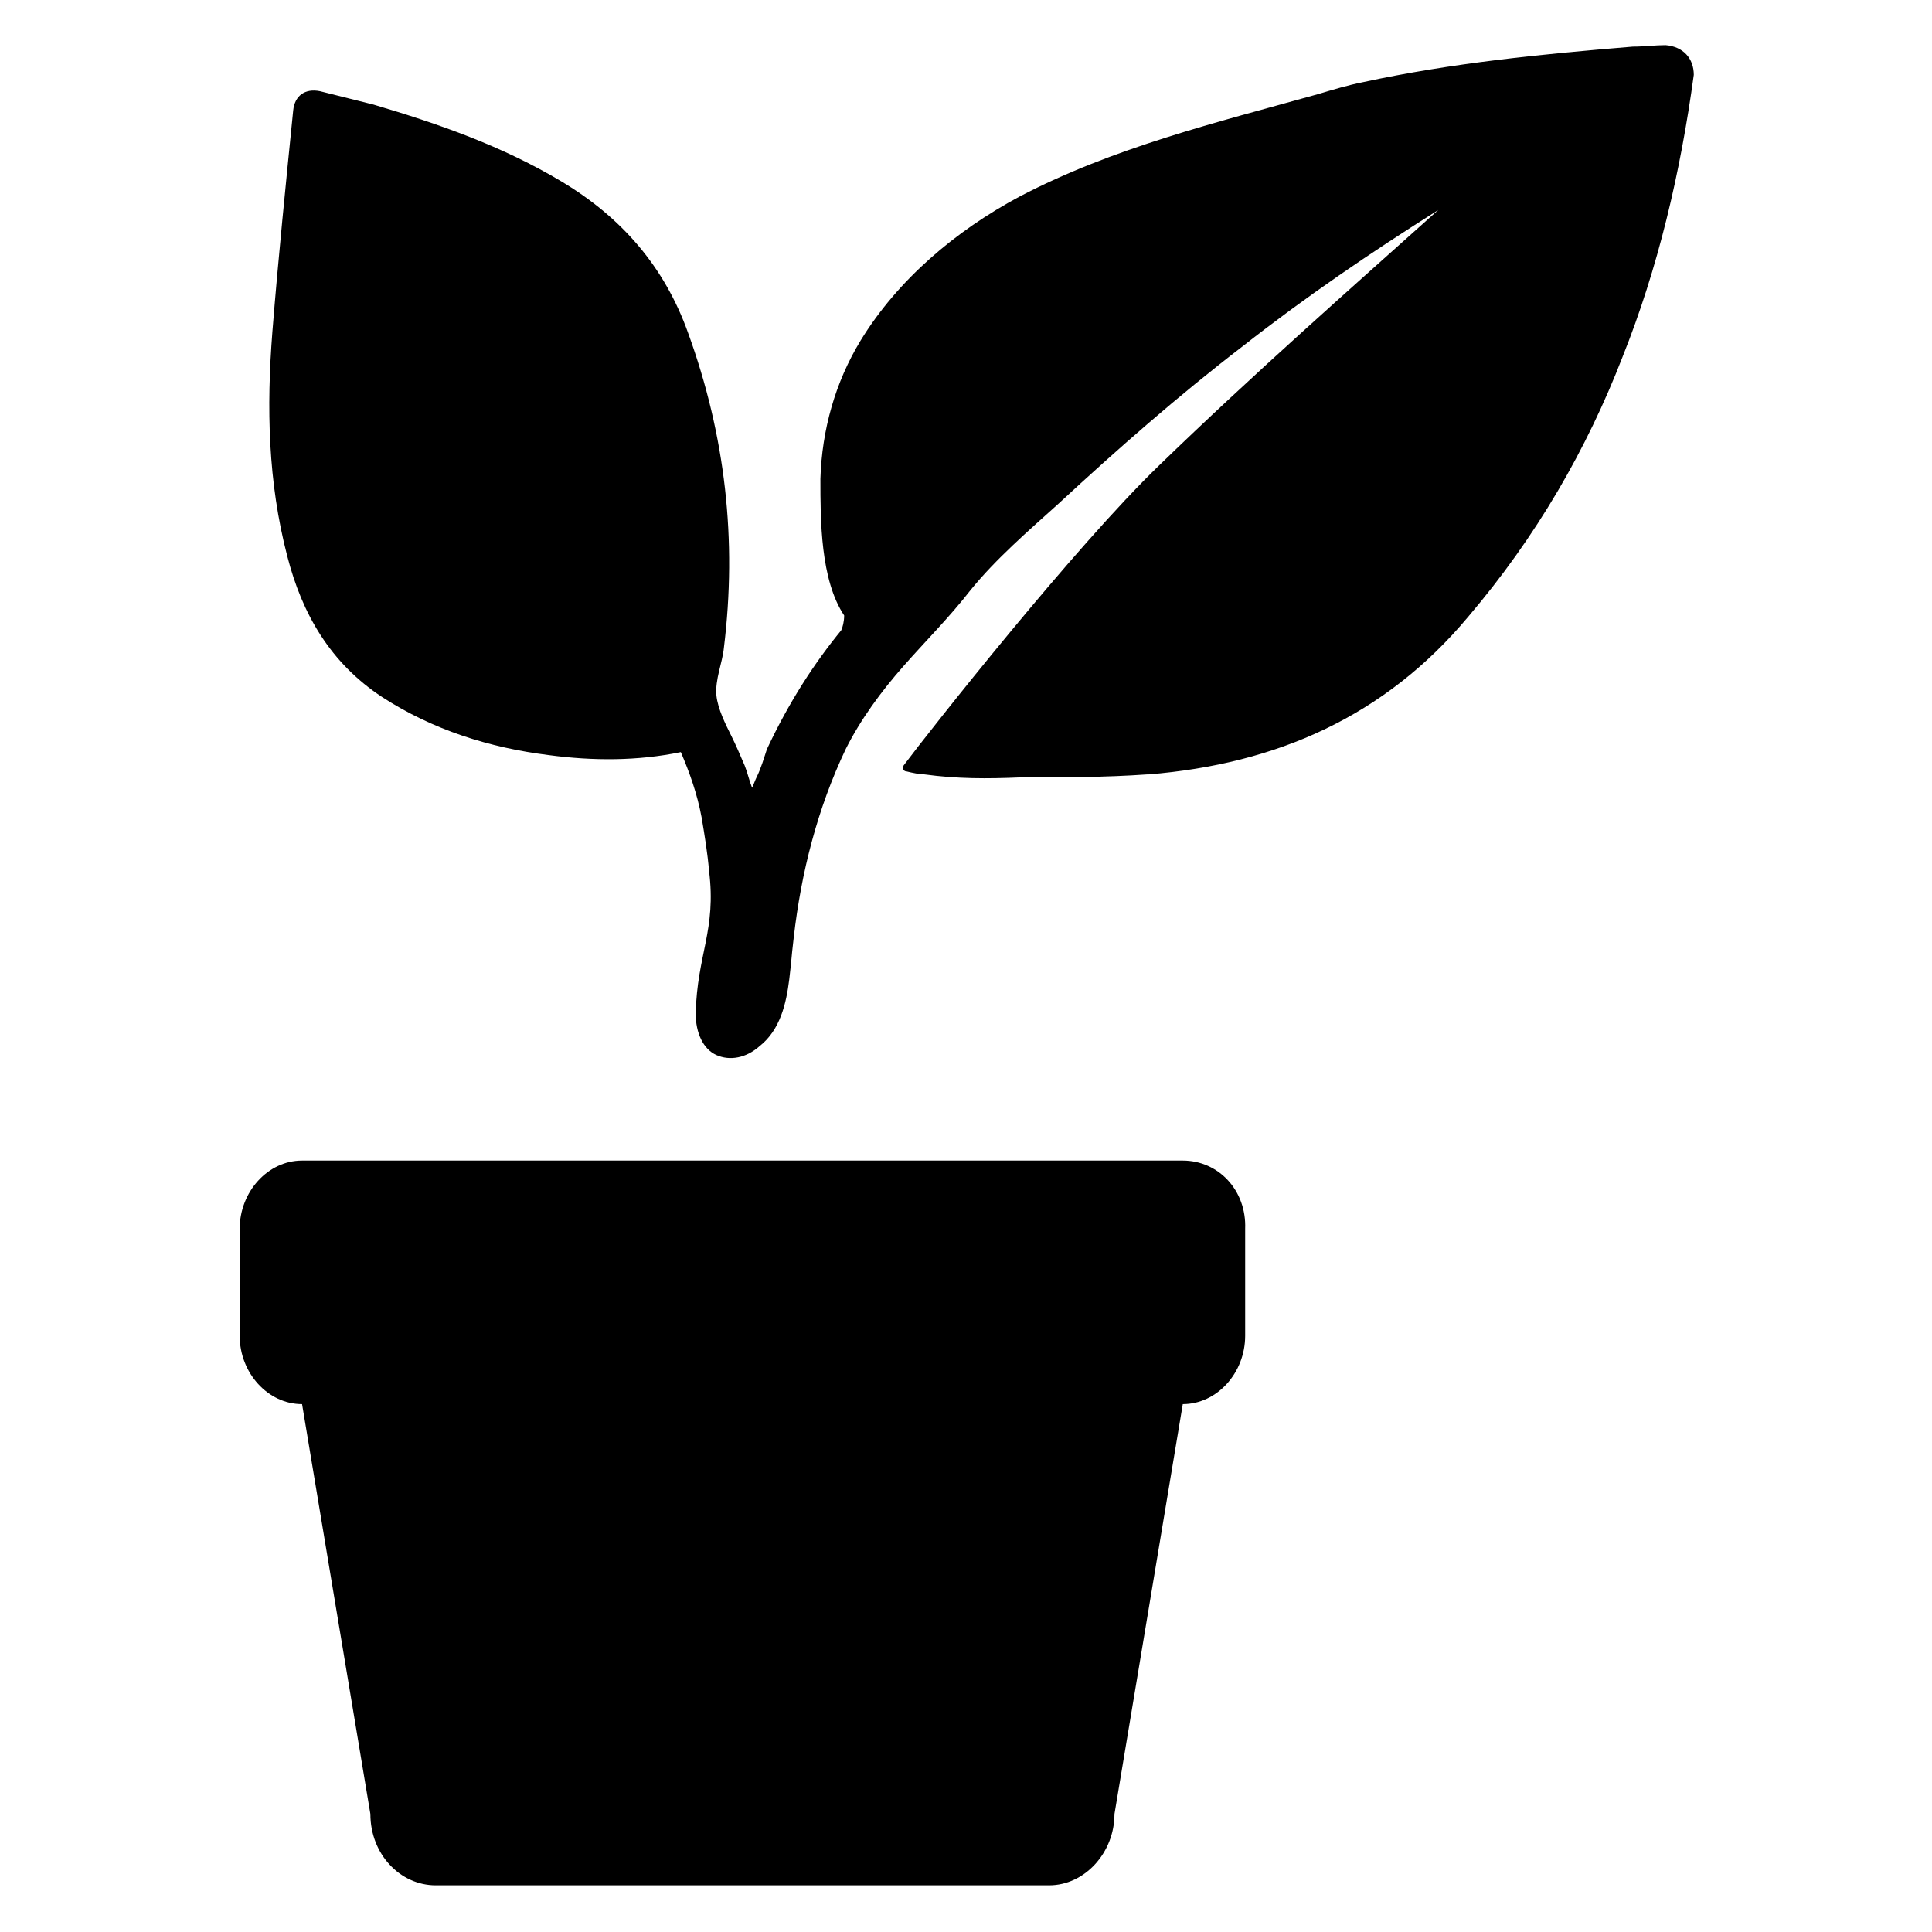
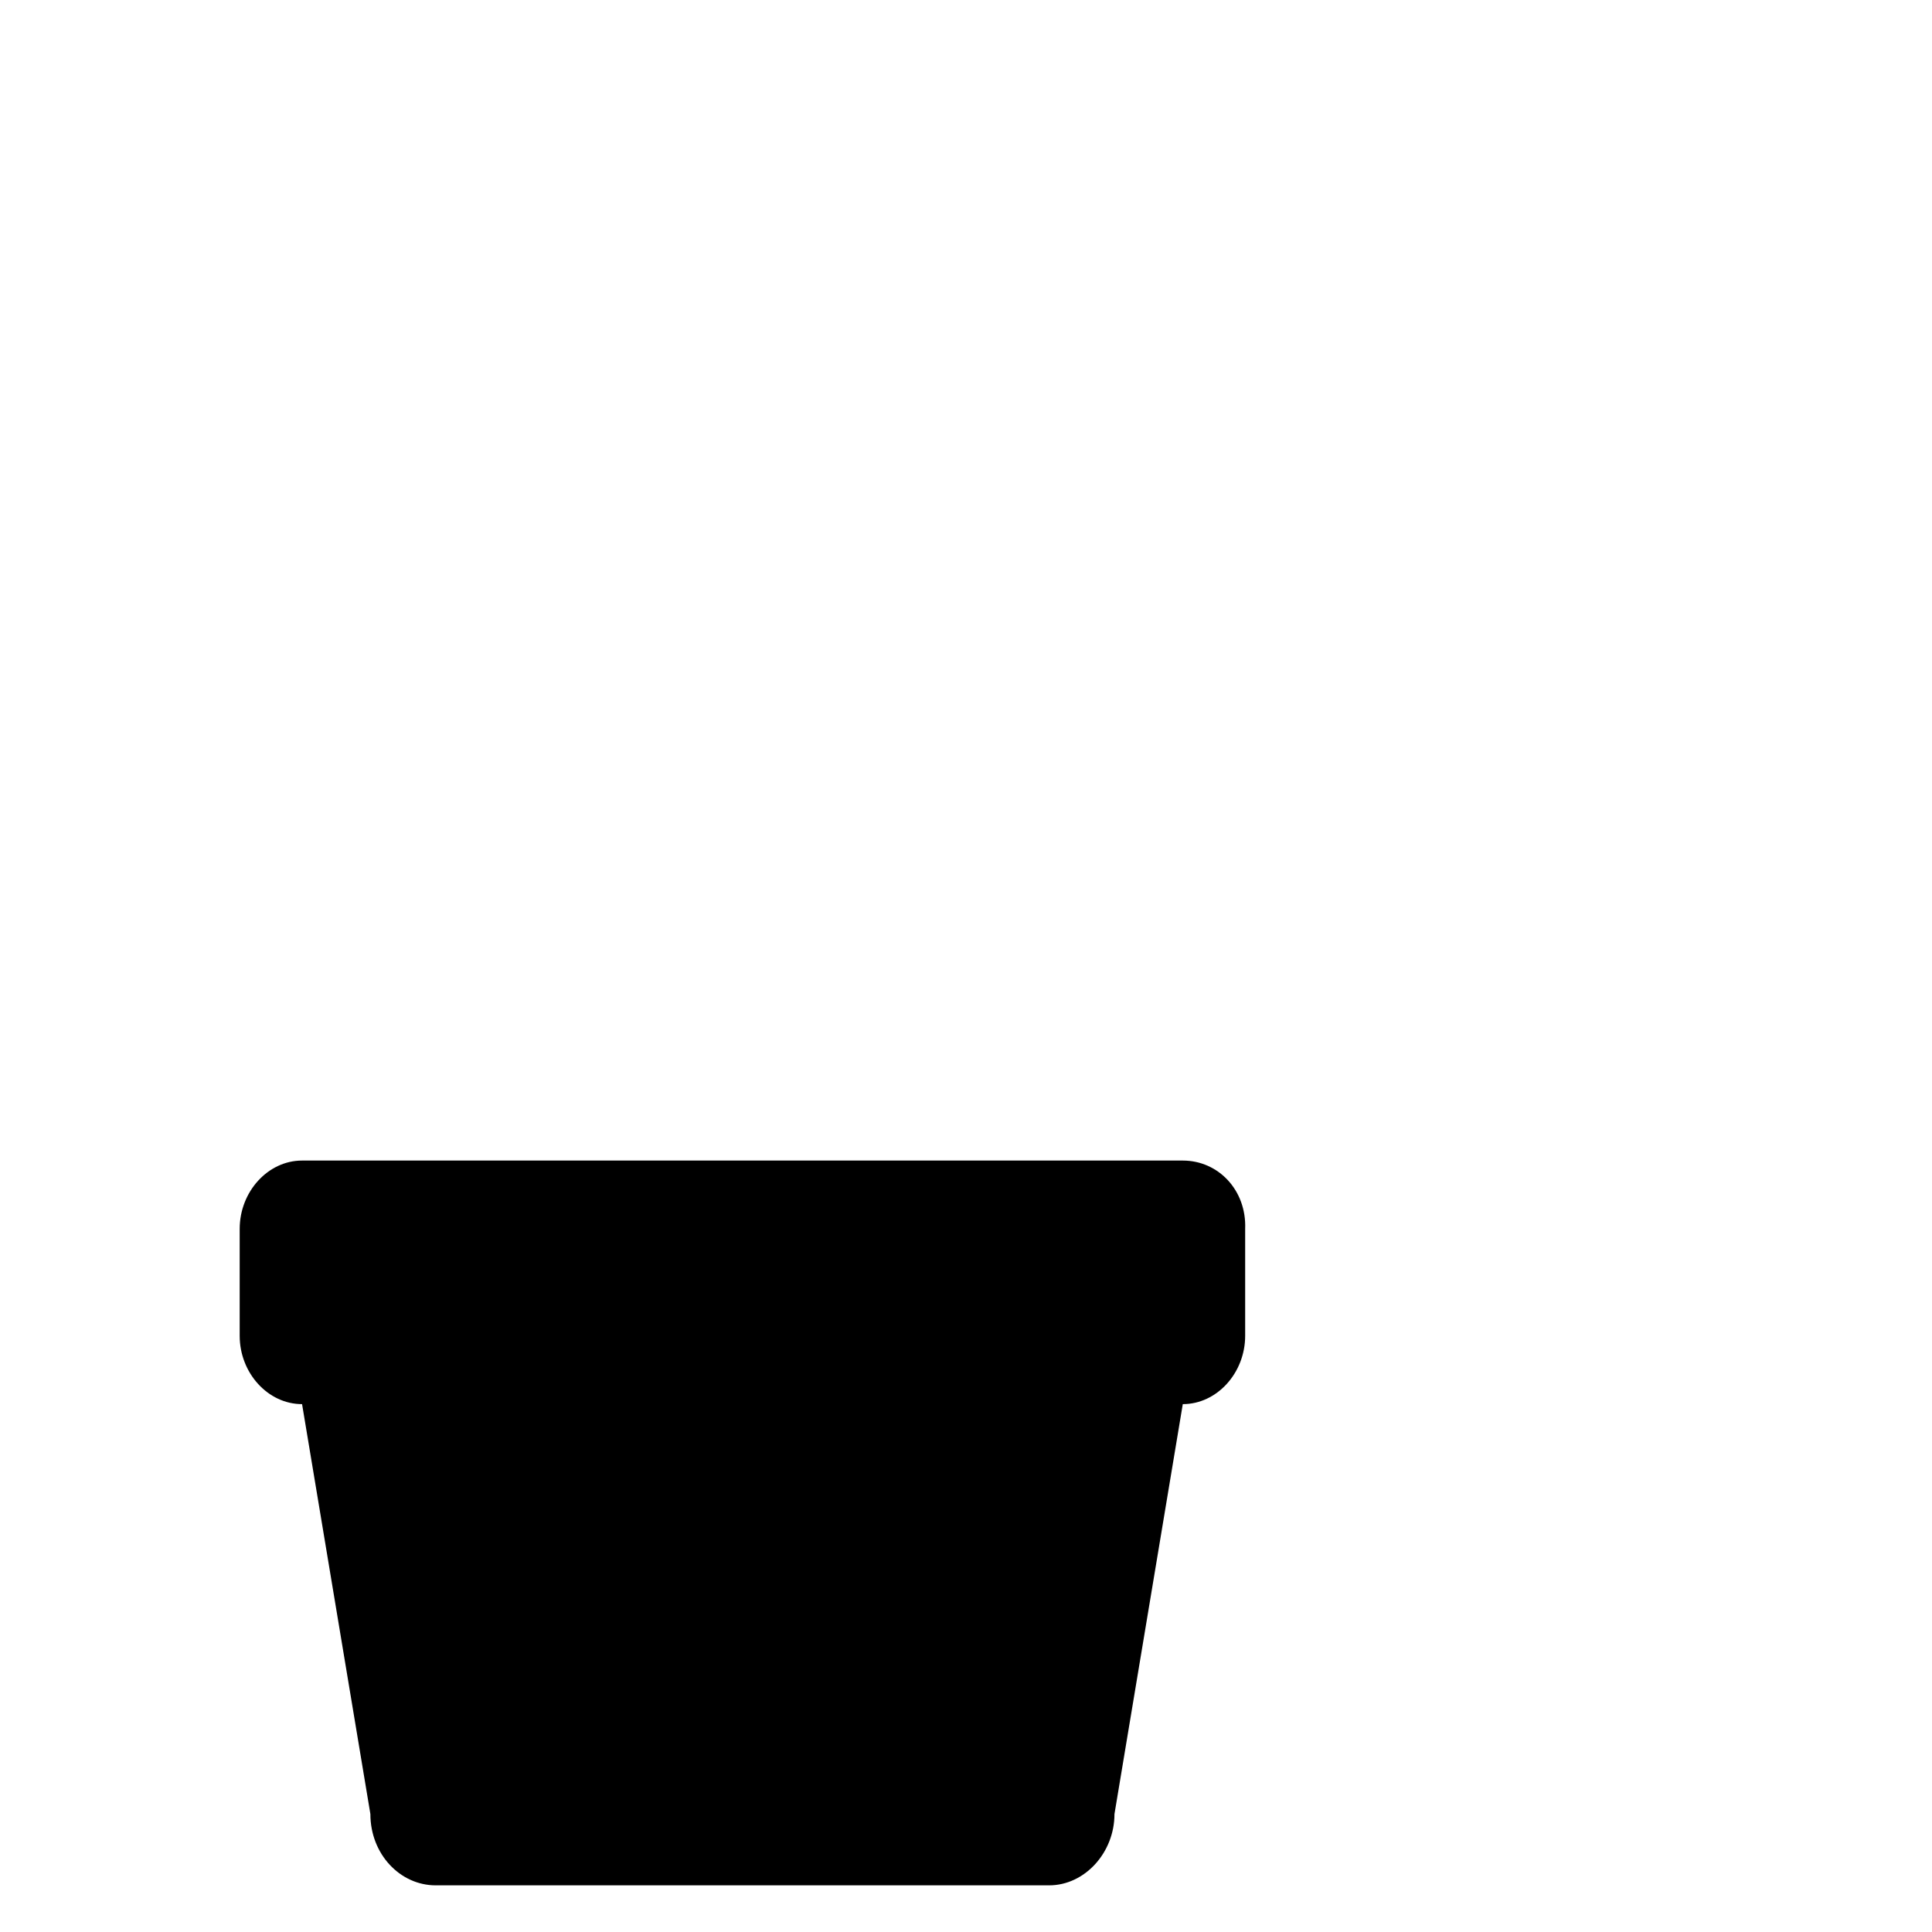
<svg xmlns="http://www.w3.org/2000/svg" fill="#000000" width="800px" height="800px" version="1.1" viewBox="144 144 512 512">
  <g>
    <path d="m457.46 451.56h-233.41c-9.055 0-16.531 8.266-16.531 18.105v28.34c0 9.84 7.477 18.105 16.531 18.105l18.105 108.63c0 10.629 7.871 18.895 17.32 18.895h162.55c9.445 0 17.32-8.66 17.32-18.895l18.105-108.63c9.055 0 16.531-8.266 16.531-18.105v-28.34c0.395-10.23-7.086-18.105-16.531-18.105z" />
-     <path d="m585.38 155.96c-2.754 0-5.512 0.395-8.66 0.395-24.008 1.969-48.02 4.328-71.637 9.445-3.938 0.789-7.871 1.969-11.809 3.148-26.766 7.477-54.316 14.168-79.113 27.16-16.926 9.055-32.273 22.043-42.117 38.18-6.691 11.02-10.234 23.617-10.629 36.605 0 11.02 0 26.766 6.297 36.211 0 1.574-0.395 3.148-0.789 3.938-7.086 8.66-13.777 18.895-19.68 31.488-0.789 2.363-1.574 5.117-2.754 7.477-0.395 0.789-0.789 1.969-1.18 2.754-0.789-1.969-1.18-3.938-1.969-5.902-1.18-2.754-2.363-5.512-3.543-7.871-1.574-3.148-3.543-7.086-3.938-10.629-0.395-4.328 1.574-8.66 1.969-12.594 3.543-28.734 0.395-56.285-9.445-83.445-6.297-17.711-17.711-30.699-33.457-40.148-15.734-9.445-32.66-15.348-49.977-20.465-4.723-1.18-9.445-2.363-14.168-3.543-3.938-0.789-6.691 1.18-7.086 5.117-1.969 19.68-3.938 38.965-5.512 58.648-1.574 20.074-1.18 39.754 3.938 59.434 3.938 15.352 11.414 28.34 25.191 37.391 13.383 8.66 28.34 13.383 44.082 15.352 11.809 1.574 23.617 1.574 35.031-0.789 2.363 5.512 4.328 11.02 5.512 17.32 0.789 4.723 1.574 9.445 1.969 14.168 1.969 15.742-3.148 22.043-3.543 37.785 0 5.117 1.969 9.445 5.512 11.02 3.543 1.574 7.871 0.789 11.414-2.363 5.512-4.328 7.086-11.414 7.871-17.711 0.789-6.691 0.395-4.328 1.18-11.02 1.969-17.32 6.297-34.242 13.777-49.988 3.938-7.871 9.445-15.352 15.352-22.043 5.902-6.691 12.203-12.988 17.711-20.074 6.691-8.266 15.352-15.742 23.223-22.828 15.742-14.562 31.883-28.734 48.805-41.723 16.531-12.988 33.852-24.797 51.957-36.211-22.832 20.469-48.812 43.301-74 67.703-22.434 21.648-60.613 70.062-67.699 79.508-0.395 0.789 0 1.574 0.789 1.574 1.574 0.395 3.543 0.789 4.723 0.789 8.66 1.18 16.531 1.18 25.586 0.789 11.02 0 22.434 0 33.457-0.789h0.395c33.852-2.754 62.582-15.352 84.625-41.723 18.105-21.254 31.488-44.477 40.934-68.879 9.445-23.617 15.352-48.805 18.895-74.785-0.008-4.332-2.762-7.481-7.488-7.875z" />
  </g>
</svg>